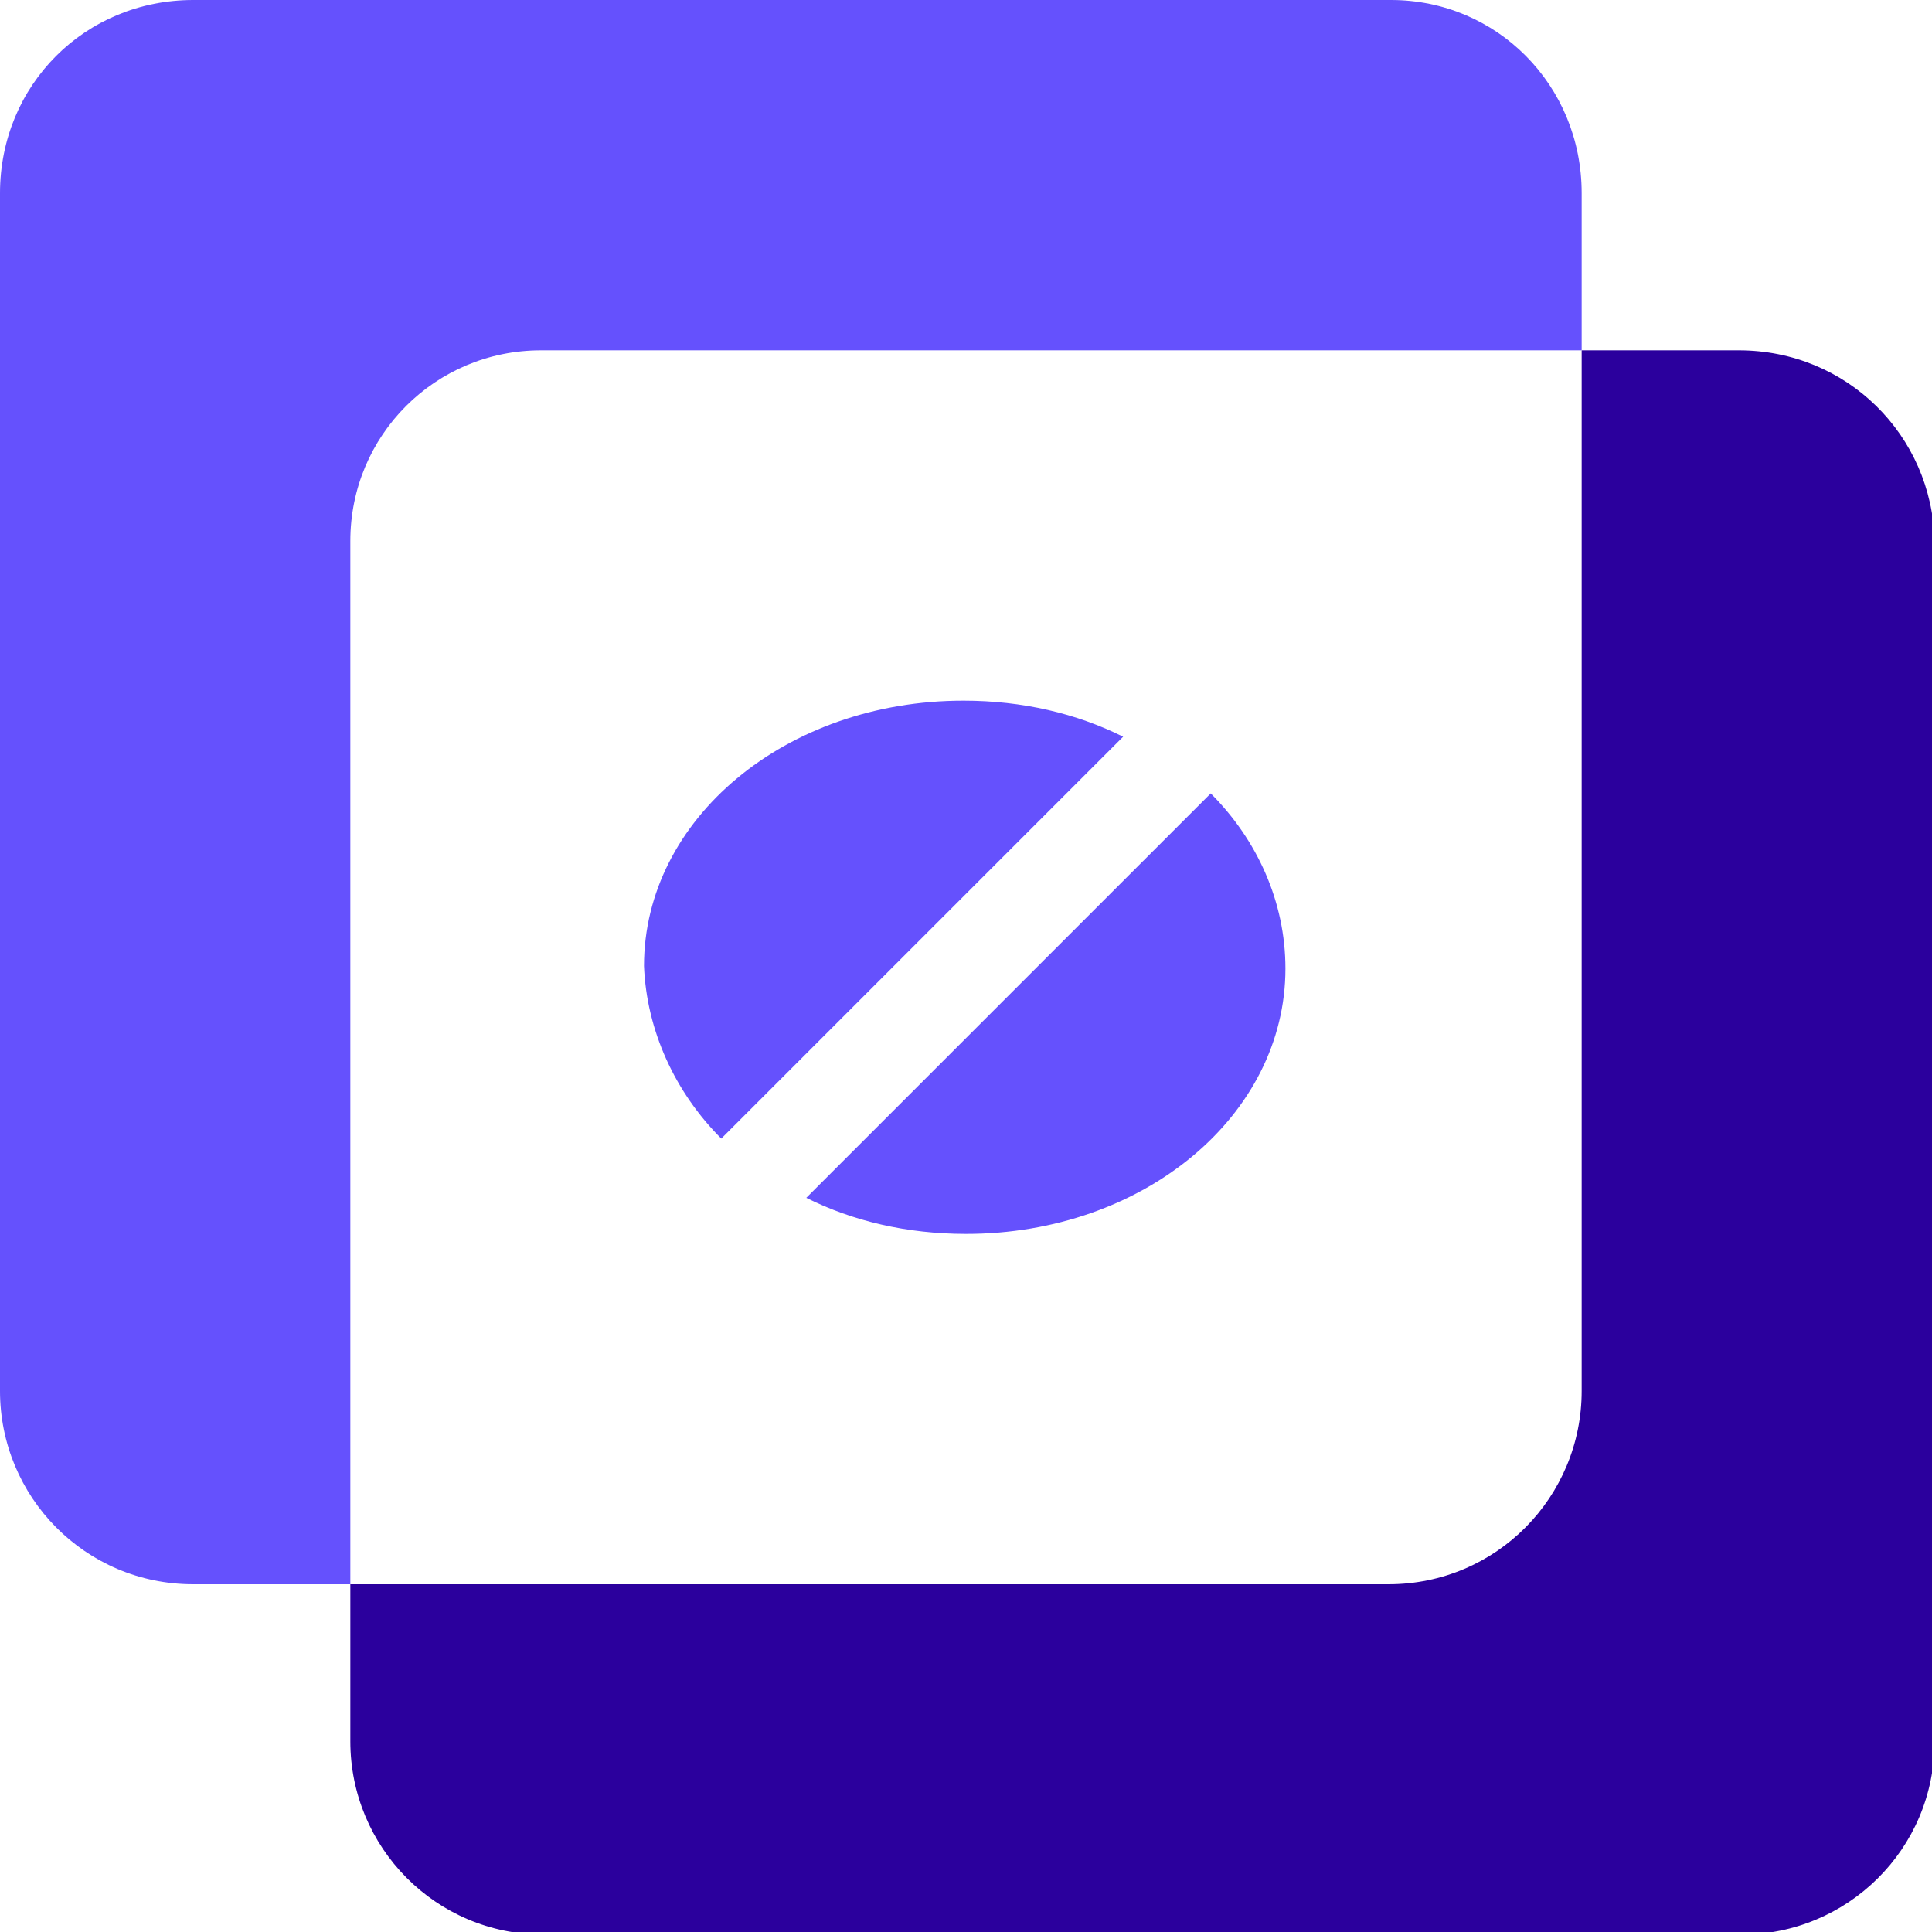
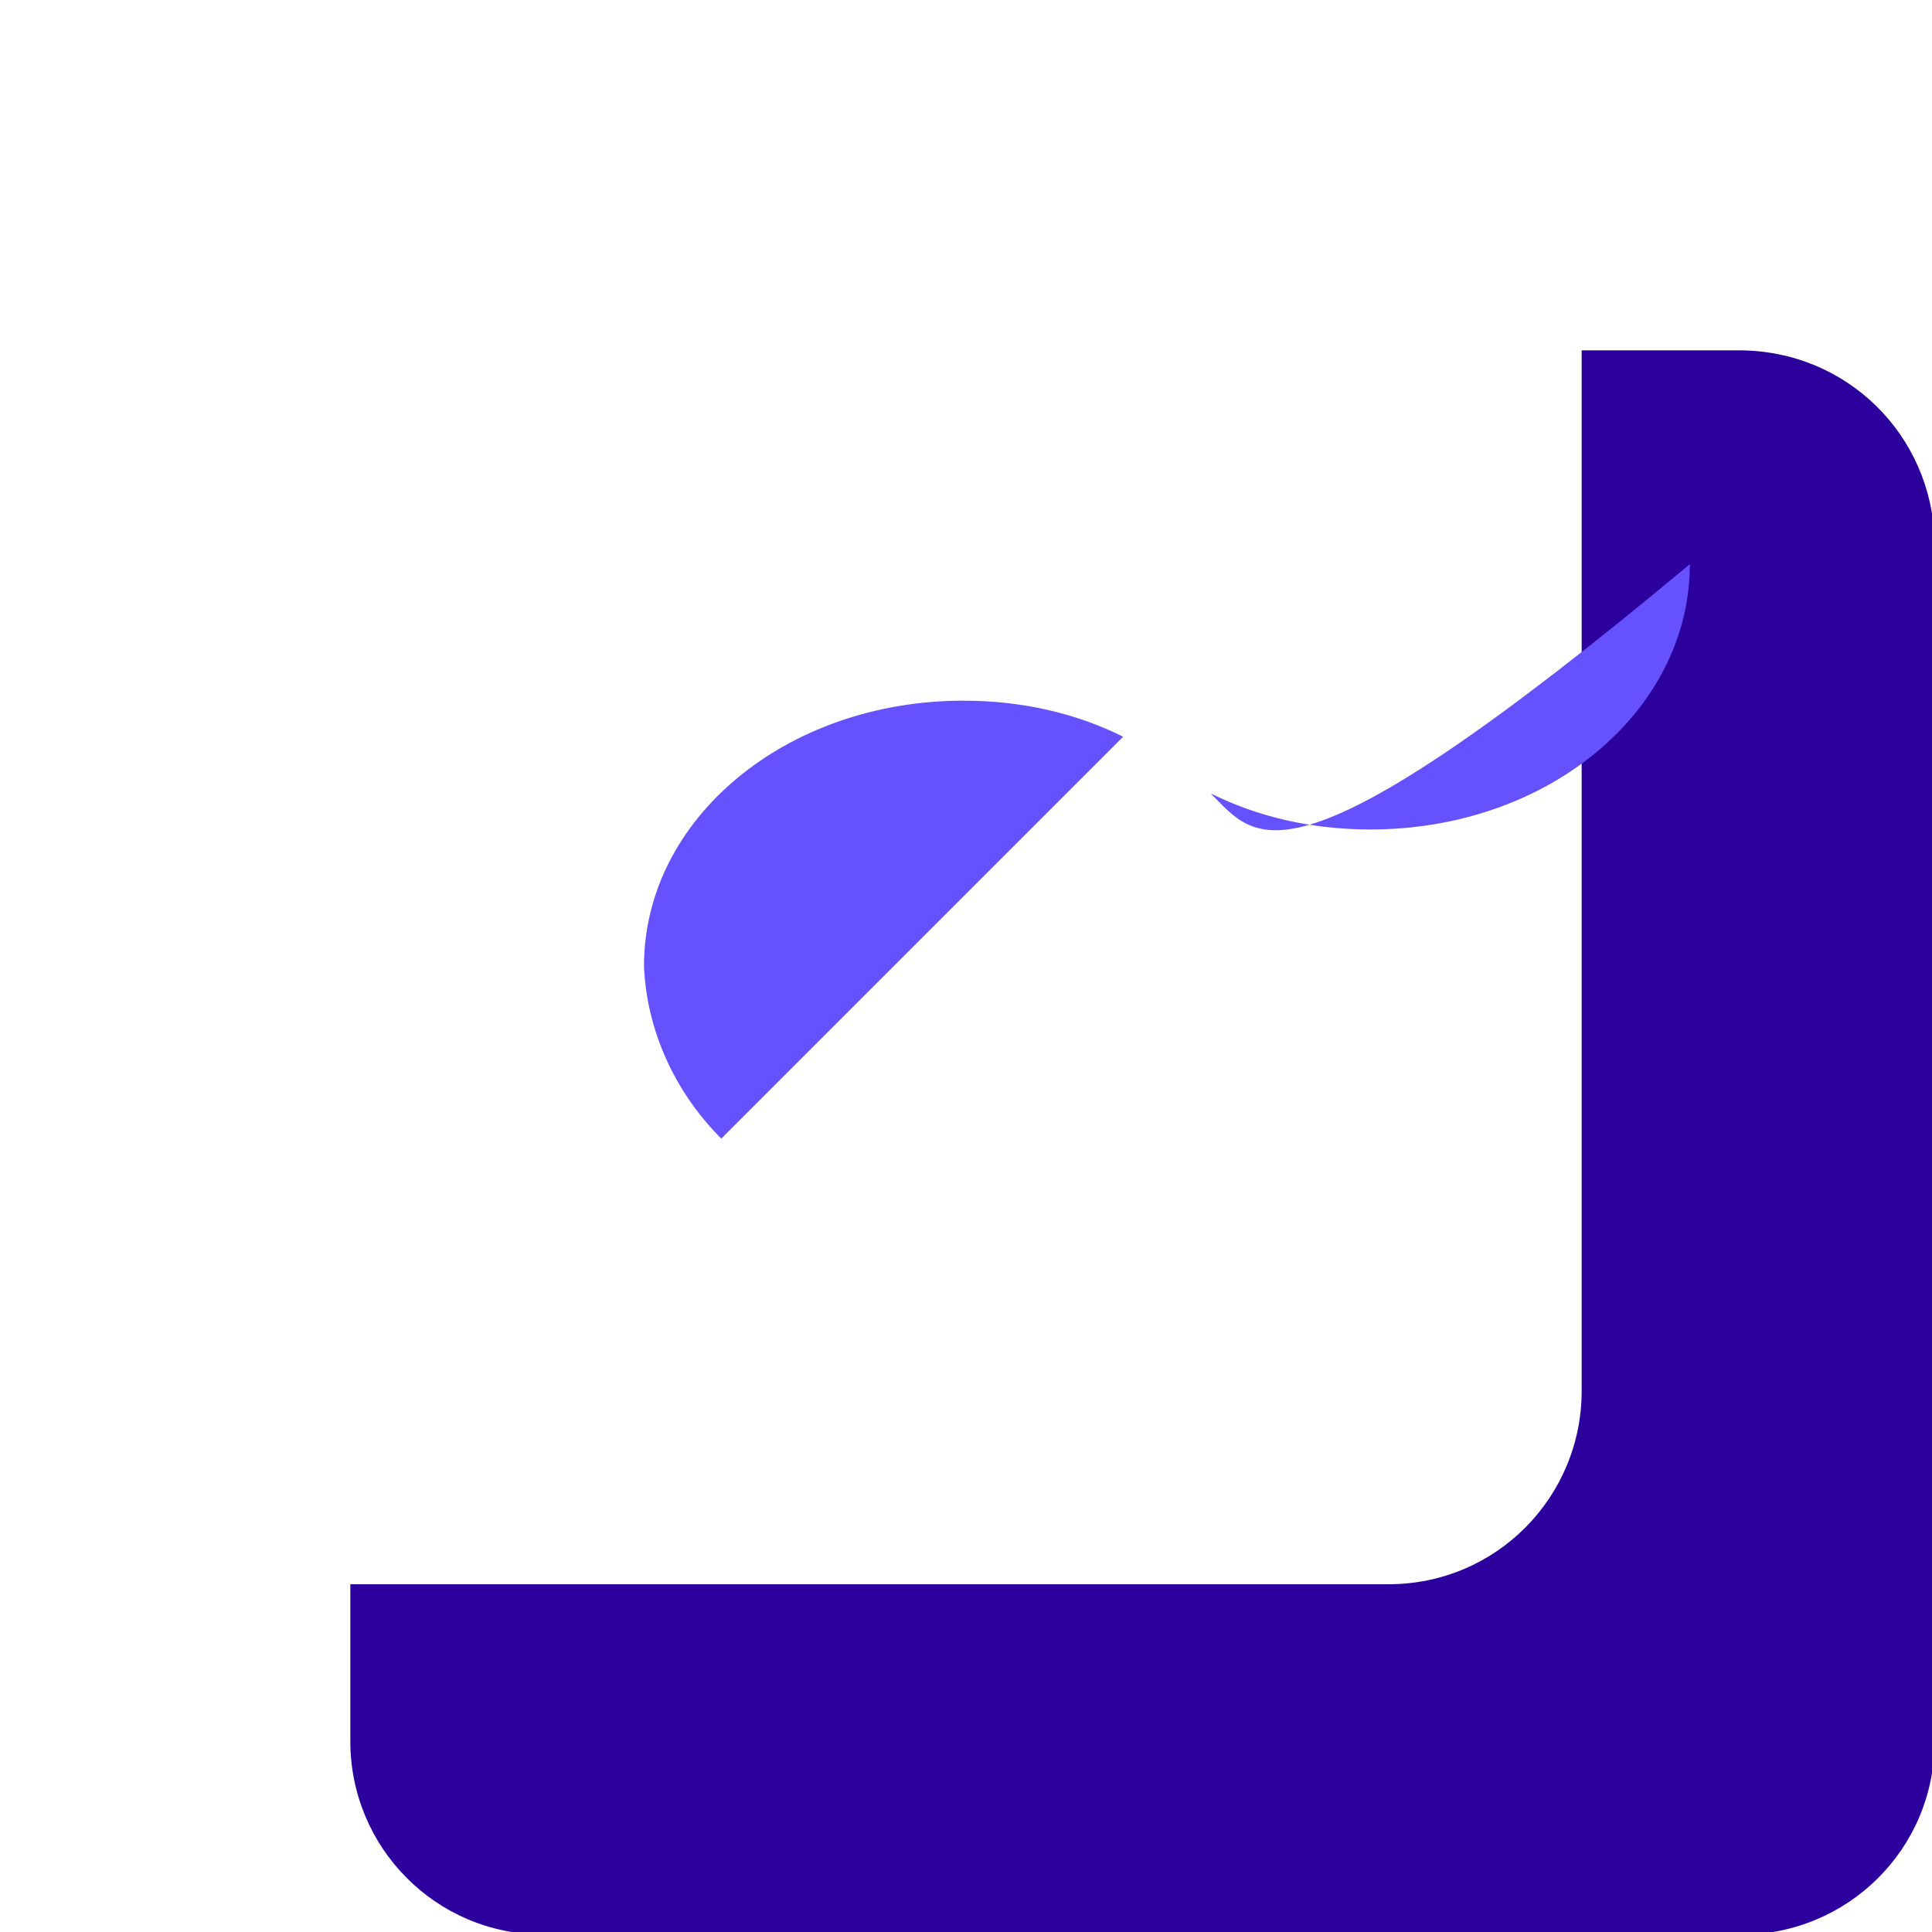
<svg xmlns="http://www.w3.org/2000/svg" version="1.1" id="Layer_1" x="0px" y="0px" viewBox="0 0 75 75" style="enable-background:new 0 0 75 75;" xml:space="preserve">
  <g>
-     <path style="fill:#6551FD;" d="M21,13.6h40.4V7.5C61.4,3.3,58.1,0,54,0H7.5C3.3,0,0,3.3,0,7.5V54c0,4.1,3.3,7.5,7.5,7.5h6.1V21   C13.6,16.9,16.9,13.6,21,13.6z" />
    <path style="fill:#2B009D;" d="M67.5,13.6h-6.1V54c0,4.1-3.3,7.5-7.5,7.5H13.6v6.1c0,4.1,3.3,7.5,7.5,7.5h46.5   c4.1,0,7.5-3.3,7.5-7.5V21C75,16.9,71.7,13.6,67.5,13.6z" />
    <g>
      <path style="fill:#6551FD;" d="M28,44.2l15.6-15.6c-1.8-0.9-3.9-1.4-6.2-1.4c-6.9,0-12.4,4.6-12.4,10.3C25.1,40,26.2,42.4,28,44.2    z" />
-       <path style="fill:#6551FD;" d="M47,30.8L31.3,46.5c1.8,0.9,3.9,1.4,6.2,1.4c6.9,0,12.4-4.6,12.4-10.3C49.9,35,48.8,32.6,47,30.8z" />
+       <path style="fill:#6551FD;" d="M47,30.8c1.8,0.9,3.9,1.4,6.2,1.4c6.9,0,12.4-4.6,12.4-10.3C49.9,35,48.8,32.6,47,30.8z" />
    </g>
  </g>
</svg>